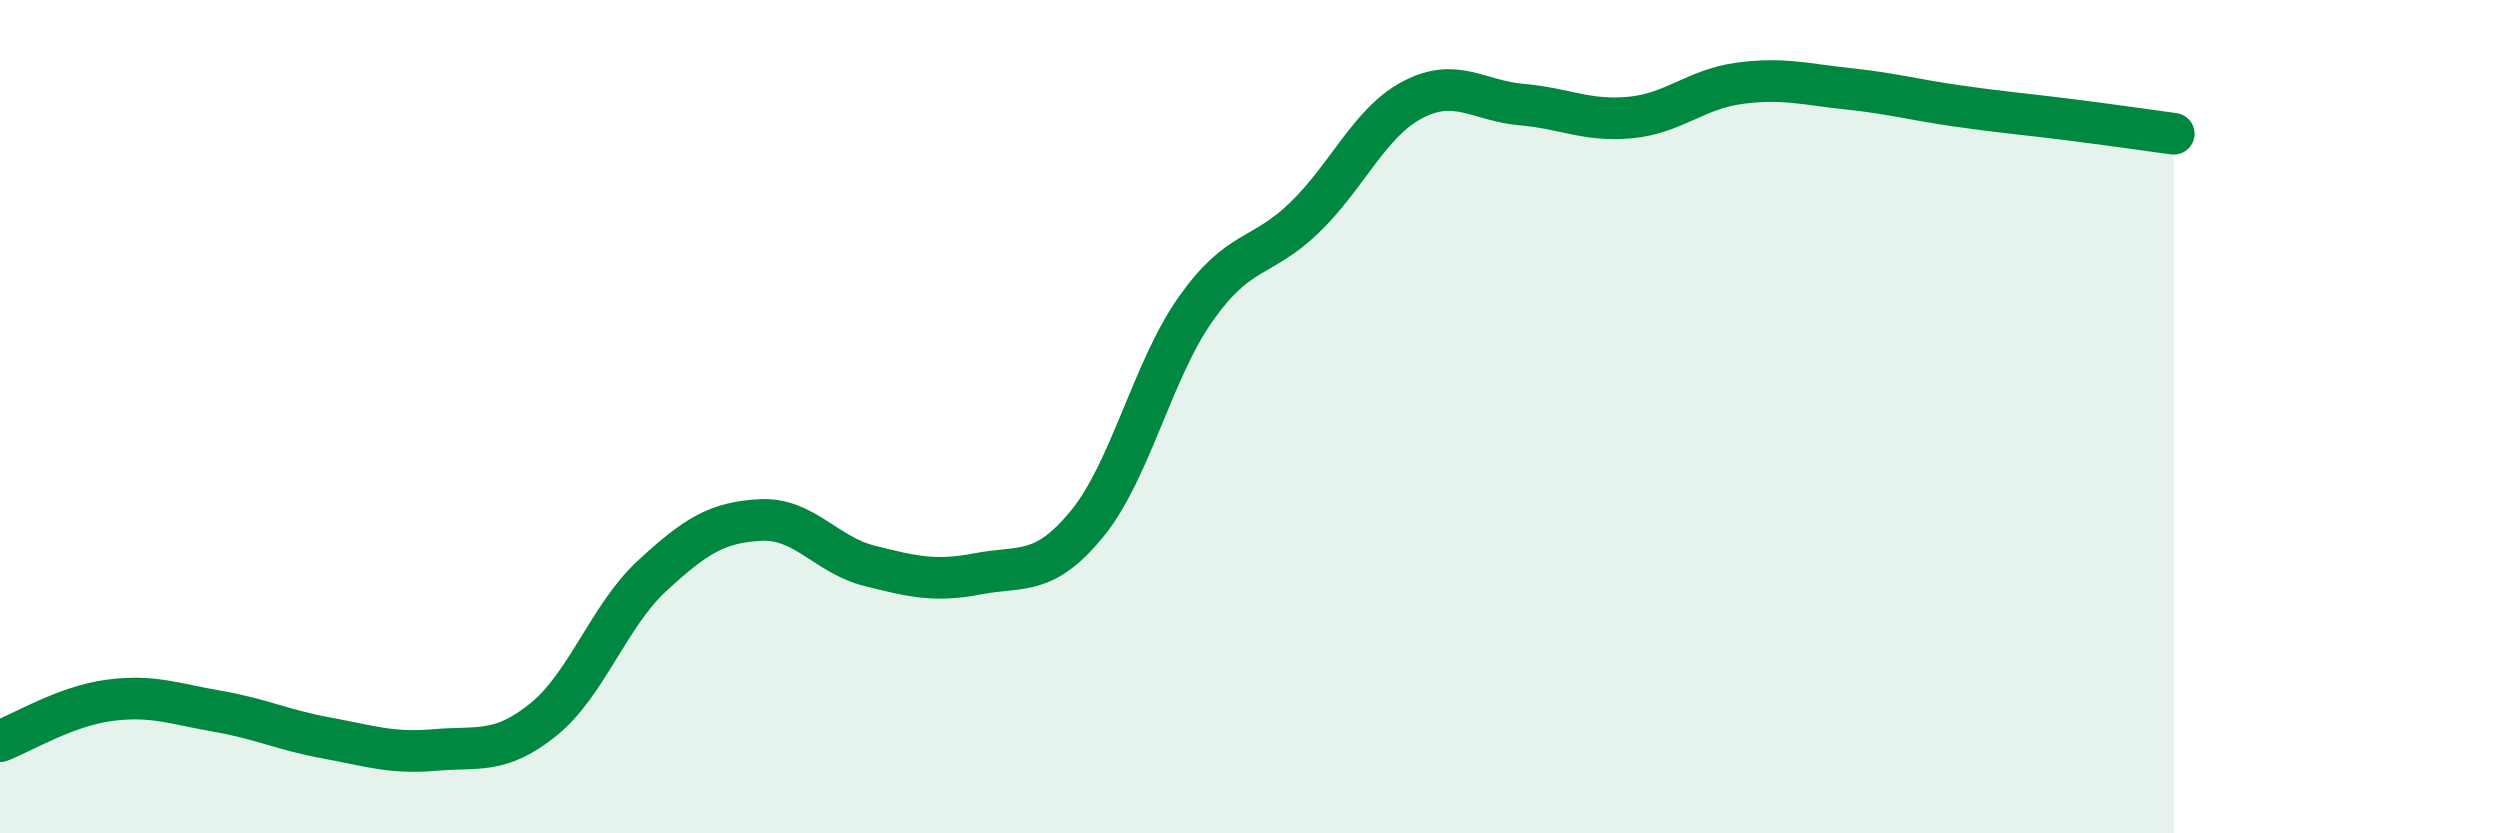
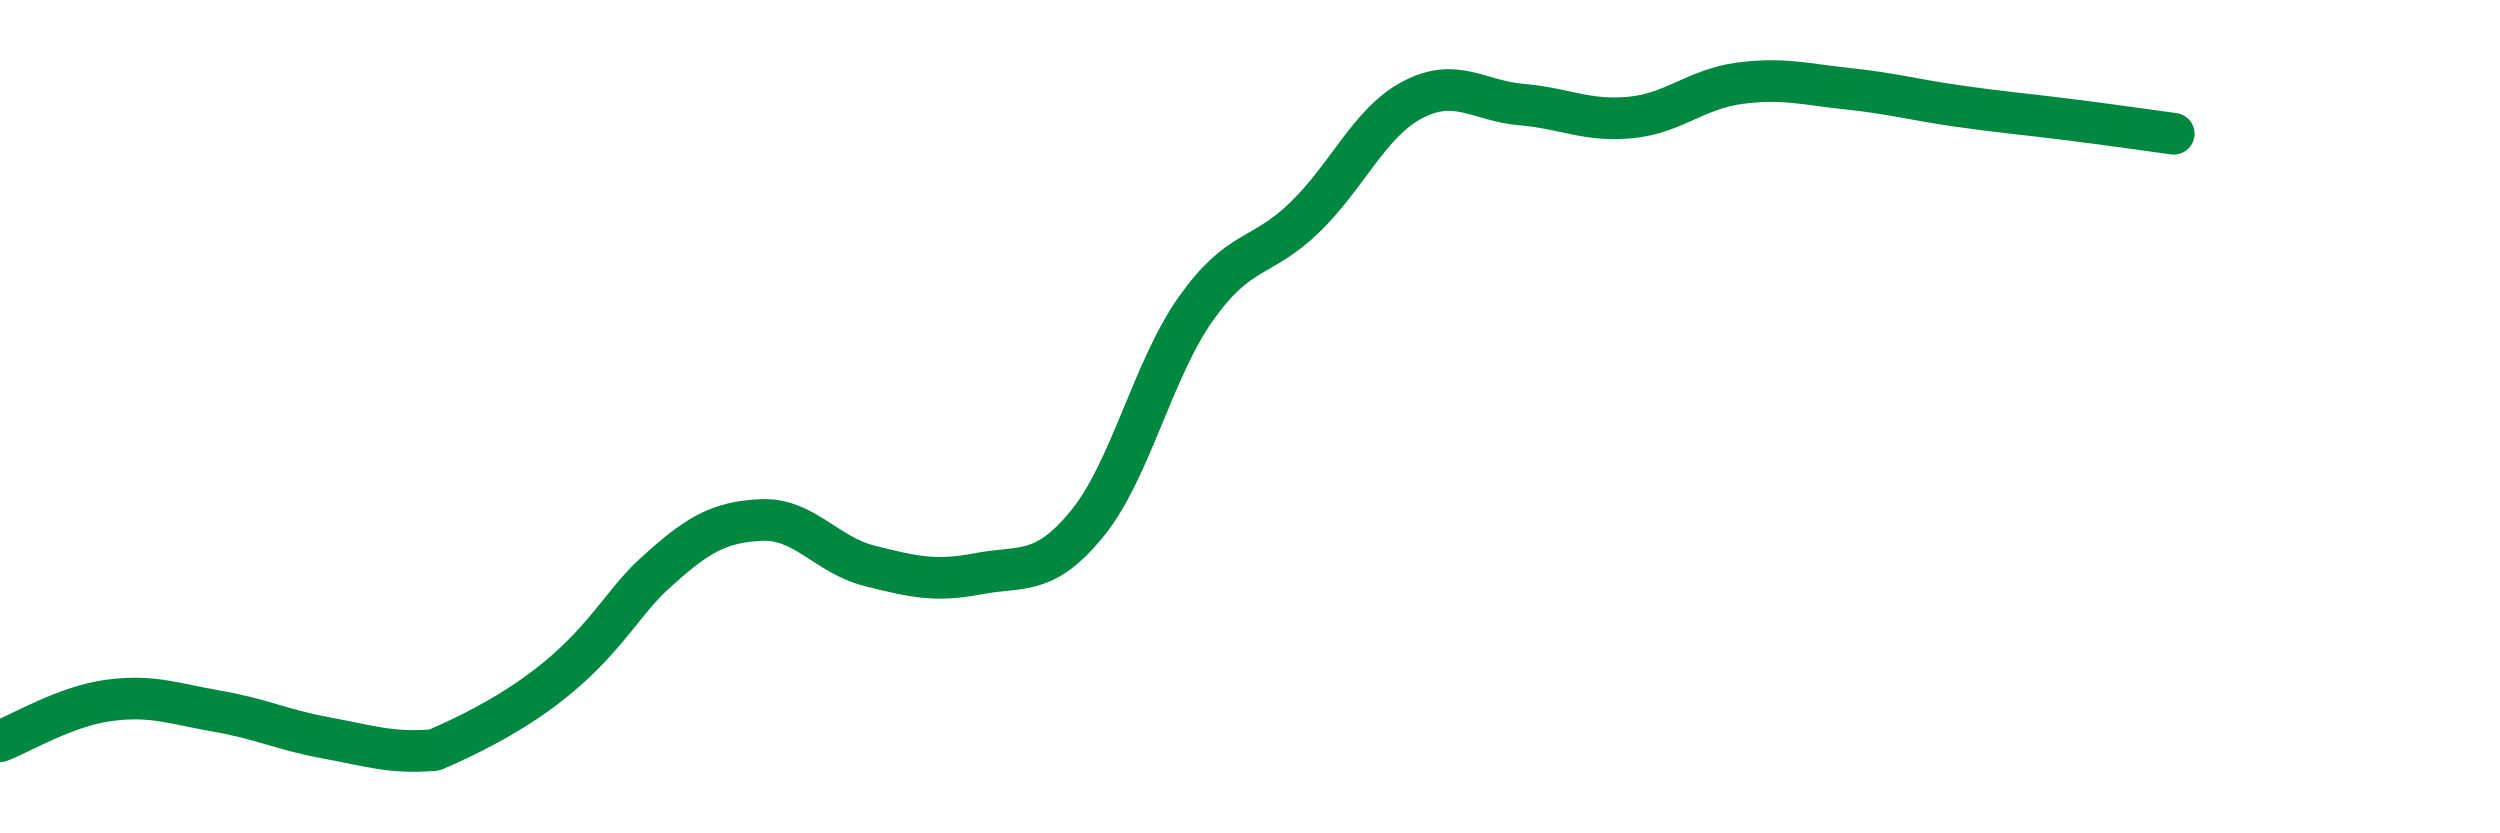
<svg xmlns="http://www.w3.org/2000/svg" width="60" height="20" viewBox="0 0 60 20">
-   <path d="M 0,17.79 C 0.52,17.59 1.57,16.95 2.61,16.81 C 3.65,16.67 4.18,16.89 5.22,17.07 C 6.26,17.25 6.79,17.52 7.83,17.71 C 8.87,17.9 9.39,18.09 10.43,18 C 11.47,17.91 12,18.11 13.04,17.27 C 14.08,16.43 14.61,14.78 15.65,13.82 C 16.69,12.86 17.22,12.53 18.26,12.48 C 19.3,12.43 19.83,13.32 20.87,13.58 C 21.91,13.84 22.44,13.97 23.48,13.77 C 24.52,13.57 25.05,13.84 26.09,12.57 C 27.13,11.3 27.66,8.88 28.7,7.41 C 29.74,5.94 30.26,6.23 31.3,5.23 C 32.34,4.23 32.87,2.93 33.91,2.39 C 34.95,1.85 35.48,2.42 36.52,2.51 C 37.56,2.6 38.09,2.92 39.13,2.82 C 40.17,2.72 40.7,2.14 41.74,2 C 42.78,1.86 43.31,2.02 44.35,2.13 C 45.39,2.24 45.92,2.39 46.96,2.54 C 48,2.69 48.53,2.73 49.57,2.86 C 50.61,2.99 51.65,3.14 52.17,3.21L52.17 20L0 20Z" fill="#008740" opacity="0.1" stroke-linecap="round" stroke-linejoin="round" />
-   <path d="M 0,17.79 C 0.52,17.59 1.57,16.95 2.61,16.81 C 3.65,16.67 4.18,16.89 5.22,17.07 C 6.26,17.25 6.79,17.52 7.83,17.71 C 8.87,17.9 9.39,18.09 10.43,18 C 11.47,17.91 12,18.11 13.04,17.27 C 14.08,16.43 14.61,14.78 15.65,13.82 C 16.69,12.86 17.22,12.53 18.26,12.48 C 19.3,12.43 19.83,13.32 20.87,13.58 C 21.91,13.84 22.44,13.97 23.48,13.77 C 24.52,13.57 25.05,13.84 26.09,12.57 C 27.13,11.3 27.66,8.88 28.7,7.41 C 29.74,5.94 30.26,6.23 31.3,5.23 C 32.34,4.23 32.87,2.93 33.91,2.39 C 34.95,1.85 35.48,2.42 36.52,2.51 C 37.56,2.6 38.09,2.92 39.13,2.82 C 40.17,2.72 40.7,2.14 41.74,2 C 42.78,1.86 43.31,2.02 44.35,2.13 C 45.39,2.24 45.92,2.39 46.96,2.54 C 48,2.69 48.53,2.73 49.57,2.86 C 50.61,2.99 51.65,3.14 52.17,3.21" stroke="#008740" stroke-width="1" fill="none" stroke-linecap="round" stroke-linejoin="round" />
+   <path d="M 0,17.79 C 0.52,17.59 1.57,16.95 2.61,16.81 C 3.65,16.67 4.18,16.89 5.22,17.07 C 6.26,17.25 6.79,17.52 7.83,17.71 C 8.87,17.9 9.39,18.09 10.43,18 C 14.08,16.43 14.61,14.78 15.65,13.82 C 16.69,12.86 17.22,12.53 18.26,12.48 C 19.3,12.43 19.83,13.32 20.87,13.58 C 21.91,13.84 22.44,13.97 23.48,13.77 C 24.52,13.57 25.05,13.84 26.09,12.57 C 27.13,11.3 27.66,8.88 28.7,7.41 C 29.74,5.94 30.26,6.23 31.3,5.23 C 32.34,4.23 32.87,2.93 33.91,2.39 C 34.95,1.85 35.48,2.42 36.52,2.51 C 37.56,2.6 38.09,2.92 39.13,2.82 C 40.17,2.72 40.7,2.14 41.74,2 C 42.78,1.86 43.31,2.02 44.35,2.13 C 45.39,2.24 45.92,2.39 46.96,2.54 C 48,2.69 48.53,2.73 49.57,2.86 C 50.61,2.99 51.65,3.14 52.17,3.21" stroke="#008740" stroke-width="1" fill="none" stroke-linecap="round" stroke-linejoin="round" />
</svg>